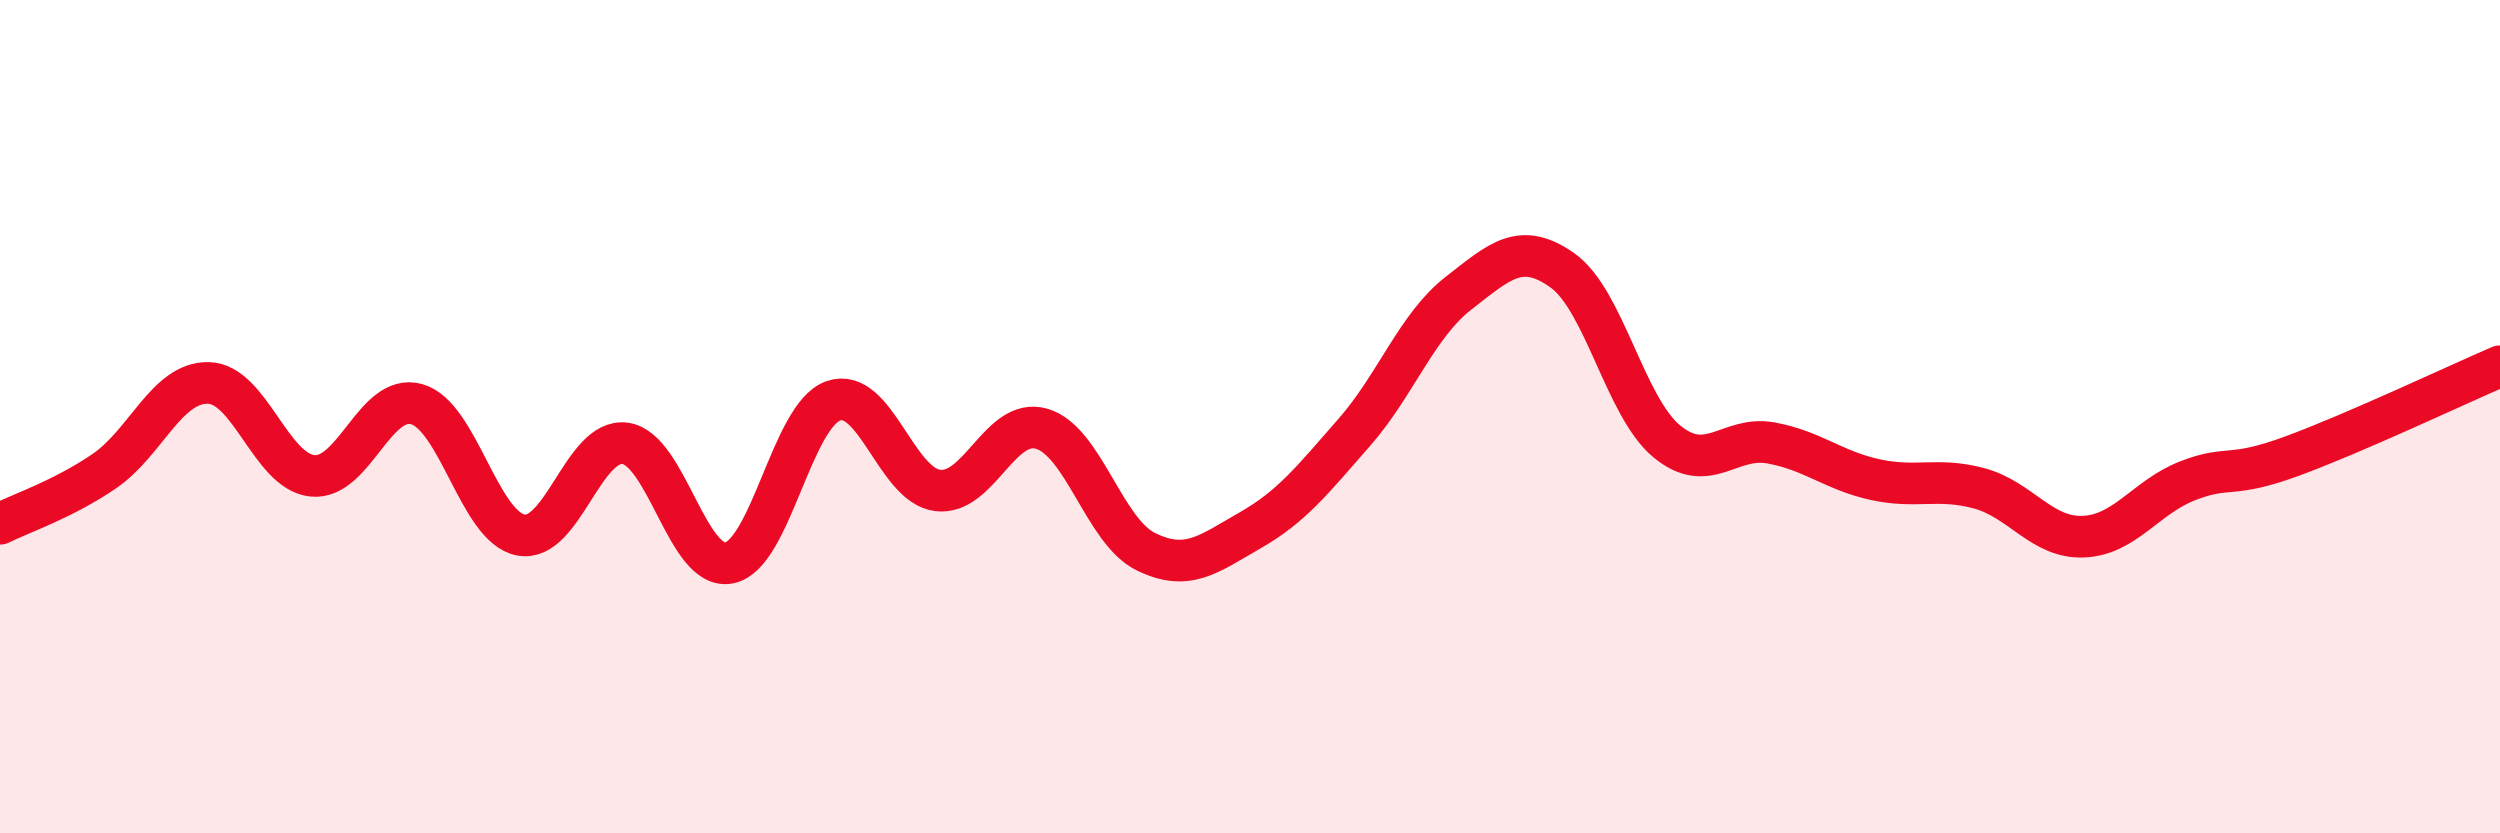
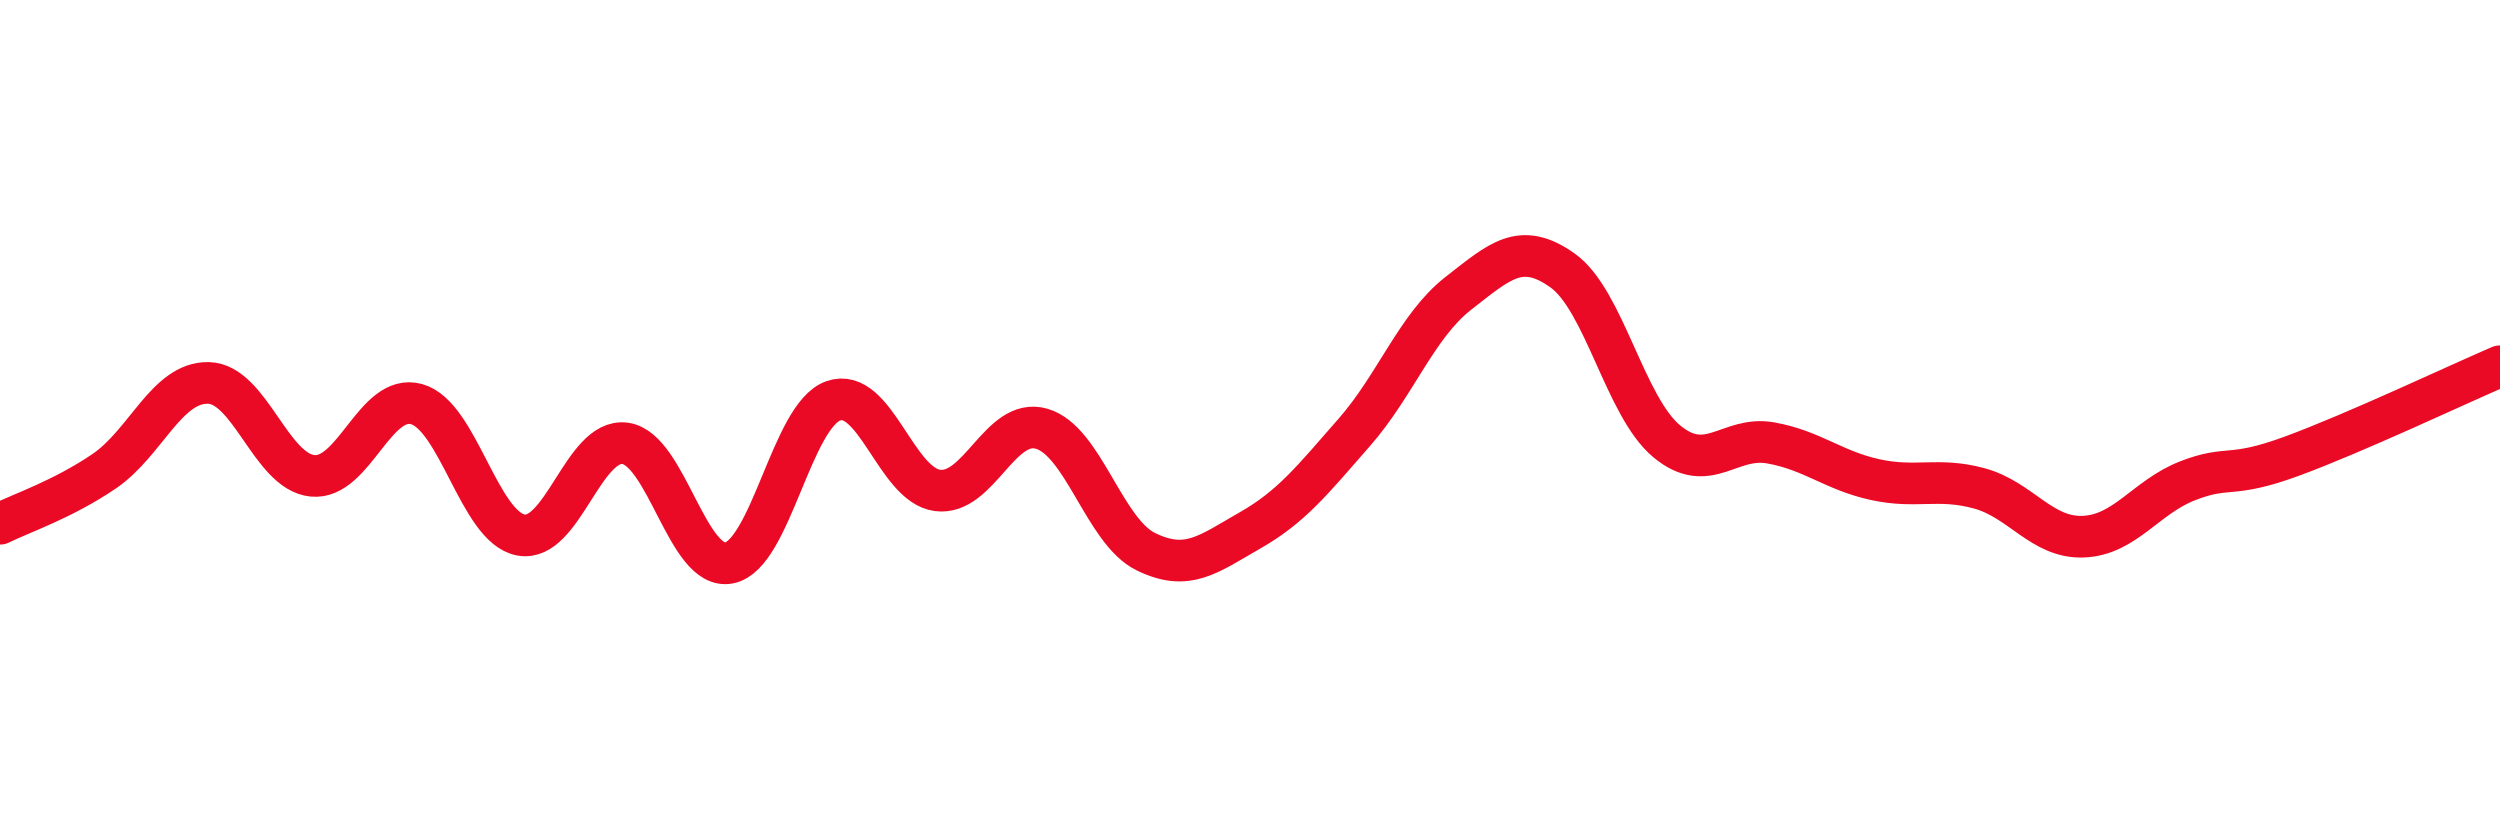
<svg xmlns="http://www.w3.org/2000/svg" width="60" height="20" viewBox="0 0 60 20">
-   <path d="M 0,12.57 C 0.5,12.32 1.5,11.99 2.5,11.31 C 3.5,10.63 4,9.17 5,9.19 C 6,9.21 6.5,11.32 7.5,11.42 C 8.5,11.52 9,9.42 10,9.7 C 11,9.98 11.5,12.65 12.5,12.84 C 13.5,13.03 14,10.51 15,10.64 C 16,10.77 16.5,13.71 17.5,13.51 C 18.5,13.31 19,9.97 20,9.62 C 21,9.27 21.5,11.64 22.5,11.77 C 23.5,11.9 24,10 25,10.29 C 26,10.58 26.5,12.75 27.5,13.24 C 28.5,13.73 29,13.3 30,12.73 C 31,12.16 31.5,11.52 32.5,10.38 C 33.5,9.24 34,7.82 35,7.04 C 36,6.26 36.5,5.78 37.5,6.49 C 38.5,7.2 39,9.76 40,10.59 C 41,11.42 41.5,10.45 42.5,10.63 C 43.5,10.81 44,11.29 45,11.51 C 46,11.73 46.5,11.45 47.5,11.72 C 48.5,11.99 49,12.92 50,12.88 C 51,12.84 51.5,11.93 52.5,11.54 C 53.5,11.15 53.5,11.5 55,10.95 C 56.5,10.4 59,9.22 60,8.79L60 20L0 20Z" fill="#EB0A25" opacity="0.1" stroke-linecap="round" stroke-linejoin="round" />
  <path d="M 0,12.57 C 0.5,12.32 1.5,11.99 2.5,11.31 C 3.5,10.63 4,9.17 5,9.19 C 6,9.21 6.5,11.32 7.5,11.42 C 8.5,11.52 9,9.42 10,9.7 C 11,9.98 11.5,12.65 12.5,12.84 C 13.5,13.03 14,10.51 15,10.64 C 16,10.77 16.5,13.71 17.5,13.51 C 18.5,13.31 19,9.97 20,9.62 C 21,9.27 21.5,11.64 22.5,11.77 C 23.5,11.9 24,10 25,10.29 C 26,10.58 26.5,12.75 27.5,13.24 C 28.5,13.73 29,13.3 30,12.73 C 31,12.16 31.5,11.52 32.5,10.38 C 33.5,9.24 34,7.82 35,7.04 C 36,6.26 36.5,5.78 37.5,6.49 C 38.5,7.2 39,9.76 40,10.59 C 41,11.42 41.5,10.45 42.5,10.63 C 43.5,10.81 44,11.29 45,11.51 C 46,11.73 46.5,11.45 47.5,11.72 C 48.5,11.99 49,12.92 50,12.88 C 51,12.84 51.5,11.93 52.5,11.54 C 53.5,11.15 53.5,11.5 55,10.95 C 56.5,10.4 59,9.22 60,8.79" stroke="#EB0A25" stroke-width="1" fill="none" stroke-linecap="round" stroke-linejoin="round" />
</svg>